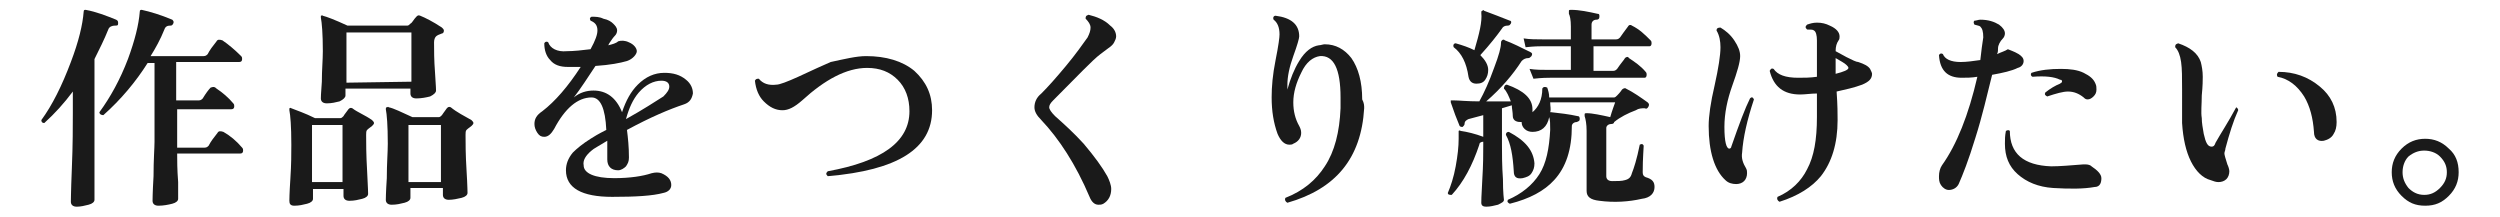
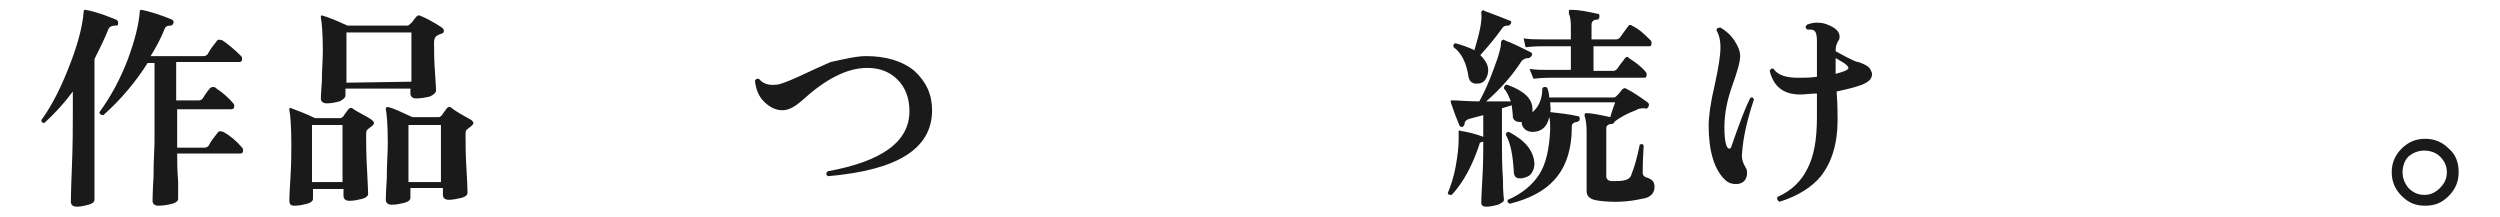
<svg xmlns="http://www.w3.org/2000/svg" version="1.1" id="_レイヤー_2" x="0px" y="0px" viewBox="0 0 254 22" style="enable-background:new 0 0 254 22;" xml:space="preserve">
  <style type="text/css">
	.st0{fill:#1A1A1A;}
</style>
  <g id="_レイヤー_1-2">
    <path class="st0" d="M12,2.4c0,0.2-0.1,0.2-0.3,0.2c-0.3,0-0.6,0.1-0.7,0.4c-0.4,1-0.9,2-1.4,3v5.4c0,0.4,0,1.9,0,4.8   c0,2.8,0,4.2,0,4.1c0,0.2-0.2,0.4-0.6,0.5C8.6,20.9,8.2,21,7.8,21c-0.4,0-0.6-0.2-0.6-0.5c0,0.2,0-1,0.1-3.4   c0.1-2.4,0.1-4.3,0.1-5.7V9.3c-0.9,1.2-1.8,2.2-2.9,3.2c-0.2,0-0.3-0.1-0.3-0.3c1.1-1.5,2.1-3.5,3-5.9C8,4.2,8.4,2.5,8.5,1.2   C8.5,1,8.6,1,8.7,1c1.1,0.2,2.1,0.6,3.1,1C12,2.1,12,2.2,12,2.4L12,2.4z M24.6,15c0.1,0.1,0.1,0.2,0.1,0.3c0,0.2-0.1,0.3-0.3,0.3   h-6.4c0,0.7,0,1.6,0.1,2.9c0,1.1,0,1.7,0,1.7c0,0.2-0.2,0.4-0.6,0.5c-0.4,0.1-0.9,0.2-1.4,0.2c-0.4,0-0.6-0.2-0.6-0.5   c0,0,0-0.8,0.1-2.5c0-1.7,0.1-2.9,0.1-3.5v-8H15c-1.2,1.9-2.7,3.7-4.5,5.3c-0.2,0-0.4-0.1-0.4-0.3c1.1-1.5,2.1-3.3,2.9-5.4   c0.7-1.9,1.1-3.5,1.2-4.8c0-0.2,0.1-0.2,0.2-0.2c0.9,0.2,1.9,0.5,3.1,1c0.1,0.1,0.2,0.2,0.1,0.4c-0.1,0.2-0.2,0.2-0.3,0.2   c-0.3,0-0.5,0.1-0.6,0.4c-0.4,1-0.9,1.9-1.4,2.7h5.4c0.2,0,0.3-0.1,0.4-0.2c0.2-0.4,0.5-0.8,0.9-1.3c0.1-0.2,0.3-0.2,0.6-0.1   c0.6,0.4,1.3,1,1.9,1.6c0.1,0.1,0.1,0.2,0.1,0.3c0,0.2-0.1,0.3-0.3,0.3h-6.4v3.9h2.3c0.2,0,0.3-0.1,0.4-0.2   c0.3-0.5,0.6-0.9,0.8-1.1C21.7,8.8,21.8,8.8,22,9c0.6,0.4,1.2,0.9,1.7,1.5c0.1,0.1,0.1,0.2,0.1,0.3c0,0.2-0.1,0.3-0.3,0.3h-5.5v3.9   h2.8c0.2,0,0.3-0.1,0.4-0.2c0.2-0.4,0.5-0.8,0.9-1.3c0.1-0.2,0.3-0.2,0.6-0.1C23.4,13.8,24,14.3,24.6,15L24.6,15z" />
-     <path class="st0" d="M37.8,12.2c0.1,0.1,0.2,0.2,0.2,0.3c0,0.1-0.1,0.2-0.2,0.3c-0.1,0.1-0.3,0.2-0.5,0.4c-0.1,0.1-0.1,0.3-0.1,0.5   c0,0.8,0,2,0.1,3.7s0.1,2.4,0.1,2.3c0,0.2-0.2,0.4-0.6,0.5s-0.8,0.2-1.3,0.2c-0.4,0-0.6-0.2-0.6-0.5v-0.7h-3.1v1   c0,0.2-0.2,0.4-0.6,0.5s-0.8,0.2-1.3,0.2c-0.4,0-0.5-0.2-0.5-0.5c0,0,0-0.7,0.1-2.2s0.1-2.6,0.1-3.5c0-1.9-0.1-3-0.2-3.5   c0-0.1,0-0.2,0-0.2c0.1,0,0.1-0.1,0.2,0c0.5,0.2,1.4,0.5,2.4,1h2.6c0.1,0,0.2-0.1,0.3-0.2c0.1-0.2,0.3-0.4,0.5-0.7   c0.1-0.1,0.2-0.2,0.4-0.1C36.3,11.4,37.1,11.7,37.8,12.2L37.8,12.2z M34.8,18.5v-5.8h-3.1v5.8H34.8z M44.9,2.8   C45,2.9,45.1,3,45.1,3.1c0,0.2-0.1,0.3-0.2,0.3c-0.3,0.1-0.5,0.2-0.6,0.3c-0.1,0.1-0.2,0.3-0.2,0.6c0,0.8,0,1.8,0.1,3.1   c0.1,1.3,0.1,1.9,0.1,1.8c0,0.2-0.2,0.4-0.6,0.6c-0.4,0.1-0.9,0.2-1.4,0.2c-0.4,0-0.6-0.2-0.6-0.5V9h-6.6v0.7   c0,0.2-0.2,0.4-0.6,0.6c-0.4,0.1-0.8,0.2-1.3,0.2c-0.4,0-0.6-0.2-0.6-0.5c0,0,0-0.5,0.1-1.7c0-1.2,0.1-2.2,0.1-3.1   c0-1.8-0.1-2.9-0.2-3.4c0-0.1,0-0.2,0-0.2c0.1,0,0.1-0.1,0.2,0C33.2,1.7,34,2,35.3,2.6h6.1c0.1,0,0.2-0.1,0.3-0.2   C41.9,2.3,42,2,42.3,1.7c0.1-0.1,0.2-0.2,0.4-0.1C43.2,1.8,44,2.2,44.9,2.8L44.9,2.8z M41.8,8.3V3.3h-6.6v5.1L41.8,8.3L41.8,8.3z    M47.9,12.2c0.1,0.1,0.2,0.2,0.2,0.3c0,0.1-0.1,0.2-0.2,0.3c-0.1,0.1-0.3,0.2-0.5,0.4c-0.1,0.1-0.1,0.3-0.1,0.5c0,0.8,0,2,0.1,3.6   s0.1,2.4,0.1,2.3c0,0.2-0.2,0.4-0.6,0.5c-0.4,0.1-0.9,0.2-1.3,0.2c-0.4,0-0.6-0.2-0.6-0.5v-0.7h-3.3v1c0,0.2-0.2,0.4-0.6,0.5   s-0.8,0.2-1.3,0.2c-0.4,0-0.6-0.2-0.6-0.5c0,0,0-0.7,0.1-2.2c0-1.5,0.1-2.6,0.1-3.5c0-1.9-0.1-3-0.2-3.5c0-0.1,0-0.2,0.1-0.2   c0.1,0,0.1-0.1,0.2,0c0.5,0.1,1.3,0.5,2.4,1h2.7c0.1,0,0.2-0.1,0.3-0.2c0,0,0.2-0.3,0.5-0.7c0.1-0.1,0.2-0.2,0.4-0.1   C46.4,11.4,47.2,11.8,47.9,12.2L47.9,12.2z M44.8,18.5v-5.8h-3.3v5.8H44.8z" />
-     <path class="st0" d="M69.5,10.6c-1.5,0.5-3.4,1.3-5.8,2.6c0.1,0.8,0.2,1.7,0.2,2.8c0,0.4-0.1,0.6-0.3,0.9c-0.2,0.2-0.5,0.4-0.8,0.4   c-0.7,0-1.1-0.4-1.1-1.1c0-0.1,0-0.3,0-0.8c0-0.4,0-0.8,0-1.1c-0.8,0.5-1.4,0.8-1.6,1c-0.6,0.5-0.9,1-0.8,1.5   c0,0.8,1.1,1.3,3.1,1.3c1.6,0,2.9-0.2,3.8-0.5c0.4-0.1,0.7-0.1,1,0c0.7,0.3,1,0.7,1,1.2c0,0.4-0.3,0.7-0.8,0.8   c-1.1,0.3-2.8,0.4-5.2,0.4c-3.1,0-4.7-0.9-4.7-2.7c0-0.6,0.2-1.2,0.7-1.8c0.4-0.4,1-0.9,1.8-1.4c0.3-0.2,0.8-0.5,1.6-0.9   c-0.1-2.2-0.6-3.3-1.5-3.3c-1.4,0-2.7,1.1-3.8,3.2c-0.3,0.5-0.6,0.8-1,0.8c-0.3,0-0.5-0.1-0.7-0.4c-0.2-0.3-0.3-0.6-0.3-0.9   c0-0.5,0.2-0.9,0.8-1.3c1.3-1,2.6-2.5,3.9-4.5c-0.5,0-0.9,0-1.3,0c-0.8,0-1.4-0.2-1.8-0.7c-0.4-0.4-0.6-1-0.6-1.7   c0.1-0.2,0.3-0.2,0.4-0.1c0.2,0.6,0.9,1,1.9,0.9c0.7,0,1.6-0.1,2.4-0.2c0.5-0.9,0.7-1.5,0.7-1.9c0-0.5-0.2-0.8-0.7-1   c-0.1-0.2-0.1-0.3,0.1-0.4c0.4,0,0.8,0,1.2,0.2c0.5,0.1,0.8,0.3,1,0.5c0.2,0.2,0.4,0.4,0.4,0.7c0,0.2-0.1,0.4-0.2,0.5   c-0.2,0.2-0.4,0.5-0.6,0.8l-0.1,0.2c0.4-0.1,0.8-0.2,1-0.4c0.3-0.1,0.7-0.1,1.1,0.1c0.5,0.2,0.8,0.6,0.8,0.9S64.3,6,63.7,6.2   C63,6.4,62,6.6,60.5,6.7C59.7,7.9,59,9,58.3,9.9c0.6-0.5,1.3-0.7,2-0.7c1.3,0,2.3,0.7,2.9,2.2c0.4-1.2,0.9-2.1,1.6-2.8   c0.8-0.8,1.7-1.2,2.7-1.2c0.9,0,1.6,0.2,2.2,0.7c0.5,0.4,0.7,0.9,0.7,1.4C70.3,10,70.1,10.4,69.5,10.6L69.5,10.6z M67.4,9.8   C67.8,9.4,68,9.1,68,8.8c0-0.4-0.3-0.6-0.8-0.6c-0.8,0-1.6,0.4-2.3,1.2c-0.6,0.7-1,1.6-1.3,2.7C65.4,11.1,66.6,10.3,67.4,9.8   L67.4,9.8z" />
+     <path class="st0" d="M37.8,12.2c0.1,0.1,0.2,0.2,0.2,0.3c0,0.1-0.1,0.2-0.2,0.3c-0.1,0.1-0.3,0.2-0.5,0.4c-0.1,0.1-0.1,0.3-0.1,0.5   c0,0.8,0,2,0.1,3.7s0.1,2.4,0.1,2.3c0,0.2-0.2,0.4-0.6,0.5s-0.8,0.2-1.3,0.2c-0.4,0-0.6-0.2-0.6-0.5v-0.7h-3.1v1   c0,0.2-0.2,0.4-0.6,0.5s-0.8,0.2-1.3,0.2c-0.4,0-0.5-0.2-0.5-0.5c0,0,0-0.7,0.1-2.2s0.1-2.6,0.1-3.5c0-1.9-0.1-3-0.2-3.5   c0-0.1,0-0.2,0-0.2c0.1,0,0.1-0.1,0.2,0c0.5,0.2,1.4,0.5,2.4,1h2.6c0.1,0,0.2-0.1,0.3-0.2c0.1-0.2,0.3-0.4,0.5-0.7   c0.1-0.1,0.2-0.2,0.4-0.1C36.3,11.4,37.1,11.7,37.8,12.2L37.8,12.2z M34.8,18.5v-5.8h-3.1v5.8H34.8z M44.9,2.8   C45,2.9,45.1,3,45.1,3.1c0,0.2-0.1,0.3-0.2,0.3c-0.3,0.1-0.5,0.2-0.6,0.3c-0.1,0.1-0.2,0.3-0.2,0.6c0,0.8,0,1.8,0.1,3.1   c0.1,1.3,0.1,1.9,0.1,1.8c0,0.2-0.2,0.4-0.6,0.6c-0.4,0.1-0.9,0.2-1.4,0.2c-0.4,0-0.6-0.2-0.6-0.5V9h-6.6v0.7   c0,0.2-0.2,0.4-0.6,0.6c-0.4,0.1-0.8,0.2-1.3,0.2c-0.4,0-0.6-0.2-0.6-0.5c0,0,0-0.5,0.1-1.7c0-1.2,0.1-2.2,0.1-3.1   c0-1.8-0.1-2.9-0.2-3.4c0-0.1,0-0.2,0-0.2c0.1,0,0.1-0.1,0.2,0C33.2,1.7,34,2,35.3,2.6h6.1c0.1,0,0.2-0.1,0.3-0.2   C41.9,2.3,42,2,42.3,1.7c0.1-0.1,0.2-0.2,0.4-0.1C43.2,1.8,44,2.2,44.9,2.8L44.9,2.8z M41.8,8.3V3.3h-6.6v5.1L41.8,8.3L41.8,8.3z    M47.9,12.2c0.1,0.1,0.2,0.2,0.2,0.3c0,0.1-0.1,0.2-0.2,0.3c-0.1,0.1-0.3,0.2-0.5,0.4c-0.1,0.1-0.1,0.3-0.1,0.5c0,0.8,0,2,0.1,3.6   s0.1,2.4,0.1,2.3c0,0.2-0.2,0.4-0.6,0.5c-0.4,0.1-0.9,0.2-1.3,0.2c-0.4,0-0.6-0.2-0.6-0.5v-0.7h-3.3v1c0,0.2-0.2,0.4-0.6,0.5   s-0.8,0.2-1.3,0.2c-0.4,0-0.6-0.2-0.6-0.5c0,0,0-0.7,0.1-2.2c0-1.5,0.1-2.6,0.1-3.5c0-1.9-0.1-3-0.2-3.5c0-0.1,0-0.2,0.1-0.2   c0.1,0,0.1-0.1,0.2,0c0.5,0.1,1.3,0.5,2.4,1h2.7c0.1,0,0.2-0.1,0.3-0.2c0,0,0.2-0.3,0.5-0.7c0.1-0.1,0.2-0.2,0.4-0.1   C46.4,11.4,47.2,11.8,47.9,12.2z M44.8,18.5v-5.8h-3.3v5.8H44.8z" />
    <path class="st0" d="M94.7,11.2c0,3.9-3.5,6.1-10.6,6.7c-0.2-0.2-0.2-0.3,0-0.5c5.5-1,8.3-3,8.3-6.1c0-1.3-0.4-2.4-1.2-3.2   c-0.8-0.8-1.8-1.2-3.1-1.2c-2.1,0-4.3,1.2-6.6,3.3c-0.8,0.7-1.4,1-2,1c-0.7,0-1.3-0.3-1.9-0.9c-0.5-0.5-0.8-1.2-0.9-2.1   c0.1-0.2,0.2-0.2,0.4-0.2c0.4,0.5,1,0.7,1.8,0.6c0.3,0,1.1-0.3,2.2-0.8c1.5-0.7,2.6-1.2,3.3-1.5C85.8,6,87,5.7,88,5.7   c2,0,3.7,0.5,4.9,1.5C94.1,8.3,94.7,9.6,94.7,11.2L94.7,11.2z" />
-     <path class="st0" d="M113.2,4.3c-0.1,0.2-0.3,0.4-0.6,0.6c-0.3,0.2-0.5,0.4-0.8,0.6c-0.8,0.6-2.3,2.2-4.8,4.7   c-0.3,0.3-0.4,0.5-0.4,0.7c0,0.2,0.2,0.5,0.6,0.9c0.9,0.8,1.9,1.7,2.9,2.8c1.1,1.3,1.9,2.4,2.4,3.3c0.2,0.4,0.4,0.9,0.4,1.3   c0,0.7-0.3,1.2-0.8,1.5c-0.2,0.1-0.3,0.1-0.5,0.1c-0.4,0-0.7-0.3-0.9-0.8c-1.4-3.3-3.1-5.9-4.9-7.8c-0.5-0.5-0.7-0.9-0.7-1.3   c0-0.5,0.2-1,0.7-1.4c0.7-0.7,1.5-1.6,2.5-2.8c1-1.2,1.7-2.2,2.2-2.9c0.2-0.4,0.3-0.7,0.3-1c0-0.3-0.2-0.6-0.5-0.9   c0-0.2,0-0.3,0.3-0.4c0.8,0.2,1.6,0.5,2.2,1.1c0.4,0.3,0.6,0.7,0.6,1.1C113.4,3.9,113.3,4.1,113.2,4.3L113.2,4.3z" />
-     <path class="st0" d="M138.6,11c-0.3,5.1-2.9,8.2-7.8,9.6c-0.2-0.1-0.3-0.3-0.2-0.5c1.8-0.7,3.1-1.8,4-3.2c1-1.5,1.5-3.5,1.6-5.9   c0-0.4,0-0.8,0-1.1c0-2.9-0.7-4.3-2.1-4.2c-0.7,0.1-1.4,0.6-1.9,1.7c-0.5,1-0.8,2-0.8,3c0,0.9,0.2,1.7,0.6,2.4   c0.1,0.2,0.2,0.4,0.2,0.7c0,0.5-0.3,0.9-0.8,1.1c-0.1,0.1-0.3,0.1-0.4,0.1c-0.5,0-0.9-0.4-1.2-1.1c-0.4-1.1-0.6-2.3-0.6-3.7   c0-1.1,0.1-2.3,0.4-3.8s0.4-2.3,0.4-2.6c0-0.7-0.2-1.2-0.6-1.5c-0.1-0.2,0-0.4,0.2-0.4c1.6,0.2,2.4,0.9,2.4,2.1   c0,0.2-0.2,0.9-0.6,2c-0.4,1.1-0.6,2.1-0.6,2.9c0,0.2,0,0.4,0,0.5c0.3-1.1,0.7-2.1,1.2-2.9c0.6-1,1.3-1.5,2-1.6   c0.2,0,0.4-0.1,0.6-0.1c1.1,0,2,0.5,2.7,1.4c0.7,1,1.1,2.4,1.1,4.2C138.6,10.5,138.6,10.7,138.6,11L138.6,11z" />
    <path class="st0" d="M168.1,19c0,0.6-0.4,1.1-1.3,1.2c-1.3,0.3-2.8,0.4-4.3,0.2c-0.9-0.1-1.3-0.4-1.3-1v-6.1c0-0.7-0.1-1.2-0.2-1.5   c0-0.1,0-0.2,0-0.2c0-0.1,0.1-0.1,0.2-0.1c0.6,0,1.5,0.2,2.4,0.4c0.2-0.7,0.4-1.2,0.5-1.5h-6.6c0,0.4,0.1,0.7,0,1h0.1   c0.9,0.1,1.8,0.2,2.7,0.4c0.2,0,0.2,0.2,0.2,0.3c0,0.2-0.1,0.2-0.3,0.3c-0.3,0-0.5,0.2-0.5,0.4c0,2.4-0.6,4.2-1.8,5.5   c-1,1.1-2.5,1.9-4.5,2.4c-0.2-0.1-0.3-0.2-0.2-0.4c1.4-0.6,2.5-1.5,3.2-2.6c0.7-1.1,1-2.6,1.1-4.5c0-0.6,0-1-0.1-1.3   c-0.2,1-0.8,1.5-1.7,1.5c-0.3,0-0.6-0.1-0.8-0.3c-0.2-0.2-0.3-0.4-0.3-0.7l0,0c-0.2,0-0.4,0-0.6-0.1c-0.2-0.1-0.3-0.3-0.3-0.5   c0-0.4-0.1-0.8-0.1-1.1l-1,0.3v3.8c0,0.8,0,2,0.1,3.4c0,1.4,0.1,2.1,0.1,2.1c0,0.2-0.2,0.3-0.6,0.5c-0.4,0.1-0.8,0.2-1.2,0.2   c-0.3,0-0.5-0.1-0.5-0.4c0,0,0-0.7,0.1-2.3c0.1-1.6,0.1-2.7,0.1-3.5v-0.4c-0.2,0-0.4,0.1-0.4,0.3c-0.7,2.1-1.6,3.8-2.8,5.1   c-0.2,0-0.4,0-0.4-0.2c0.3-0.7,0.6-1.6,0.8-2.7c0.2-1.1,0.3-2,0.3-2.8c0-0.2,0-0.4,0-0.6c0-0.1,0-0.2,0-0.2c0,0,0.1-0.1,0.2,0   c0.7,0.1,1.5,0.3,2.3,0.6v-2.2l-1.5,0.4c-0.2,0.1-0.4,0.2-0.4,0.5c0,0.1-0.1,0.2-0.2,0.3c-0.1,0-0.2,0-0.3-0.1   c-0.3-0.7-0.6-1.5-0.9-2.4c0-0.1,0-0.2,0-0.2c0.1,0,0.1,0,0.3,0c0.5,0,1.4,0.1,2.6,0.1c0.5-0.9,1-2,1.5-3.4   c0.5-1.3,0.7-2.1,0.7-2.5c0-0.1,0-0.2,0.1-0.3c0.1-0.1,0.2-0.1,0.3,0c0.8,0.3,1.6,0.7,2.6,1.2c0.2,0.1,0.2,0.2,0.1,0.4   c-0.1,0.1-0.2,0.2-0.3,0.2c-0.3,0-0.5,0.1-0.7,0.3c-0.9,1.4-2.1,2.8-3.6,4.1h2.5c-0.2-0.5-0.4-1-0.7-1.3c0-0.2,0.1-0.4,0.3-0.4   c1.7,0.6,2.6,1.4,2.6,2.5v0.3c0.6-0.5,1-1.3,1-2.4c0.1-0.2,0.3-0.2,0.5-0.1c0.1,0.3,0.2,0.6,0.2,1h6.6c0.1,0,0.2-0.1,0.3-0.2   s0.3-0.3,0.5-0.6c0.1-0.1,0.3-0.2,0.4-0.1c0.8,0.4,1.5,0.9,2.2,1.4c0.1,0.1,0.2,0.2,0.1,0.4c-0.1,0.2-0.2,0.3-0.4,0.2   c-0.3,0-0.6,0-0.9,0.2c-0.8,0.3-1.6,0.7-2.2,1.2c0,0.1-0.1,0.2-0.3,0.2c-0.3,0-0.5,0.2-0.5,0.4v4.9c0,0.3,0.2,0.5,0.6,0.5   c0.5,0,1,0,1.3-0.1c0.4-0.1,0.6-0.3,0.7-0.7c0.2-0.5,0.5-1.4,0.8-2.9c0.2-0.1,0.3-0.1,0.4,0.1c0,0.3-0.1,1.2-0.1,2.7   c0,0.3,0.1,0.4,0.3,0.5C167.9,18.2,168.1,18.5,168.1,19L168.1,19z M153.5,2.4c-0.1,0.1-0.1,0.2-0.3,0.2c-0.3,0-0.5,0.1-0.6,0.3   c-0.5,0.7-1.2,1.6-2.2,2.7c0.5,0.5,0.8,1,0.8,1.5c0,0.4-0.1,0.7-0.3,1c-0.2,0.3-0.5,0.4-0.9,0.4c-0.4,0-0.7-0.2-0.8-0.7   c-0.2-1.4-0.7-2.4-1.5-3c-0.1-0.2,0-0.4,0.2-0.4c0.7,0.2,1.3,0.4,1.9,0.7c0.5-1.7,0.8-2.9,0.7-3.8c0-0.1,0-0.2,0.1-0.2   c0.1-0.1,0.1-0.1,0.2,0c0.8,0.3,1.6,0.6,2.6,1C153.5,2.1,153.6,2.2,153.5,2.4L153.5,2.4z M155.9,16.6c0,0.4-0.1,0.7-0.3,1   c-0.2,0.3-0.5,0.4-0.9,0.5c-0.6,0.1-0.9-0.1-0.9-0.7c-0.1-1.6-0.3-2.8-0.8-3.7c0-0.2,0.1-0.3,0.3-0.3   C155,14.3,155.8,15.3,155.9,16.6L155.9,16.6z M167.7,4.1c0.1,0.1,0.1,0.2,0.1,0.3c0,0.2-0.1,0.3-0.2,0.3h-5.7v2.5h2   c0.2,0,0.3-0.1,0.4-0.2c0.4-0.6,0.7-0.9,0.8-1.1c0.1-0.1,0.3-0.2,0.4,0c0.6,0.4,1.2,0.8,1.7,1.4c0.1,0.1,0.1,0.2,0.1,0.3   c0,0.2-0.1,0.3-0.2,0.3h-9.6c-0.3,0-0.8,0-1.7,0.1L155.4,7c0.6,0.1,1.3,0.1,1.9,0.1h2.3V4.7h-2.9c-0.3,0-0.8,0-1.7,0.1l-0.2-0.9   c0.6,0.1,1.3,0.1,1.9,0.1h2.9V2.7c0-0.7-0.1-1.1-0.2-1.3c0-0.1,0-0.2,0-0.3c0-0.1,0.1-0.1,0.2-0.1c0.9,0,1.8,0.2,2.7,0.4   c0.2,0,0.2,0.1,0.2,0.3c0,0.2-0.1,0.3-0.3,0.3c-0.3,0-0.5,0.2-0.5,0.5V4h2.5c0.2,0,0.3-0.1,0.4-0.2c0.2-0.3,0.5-0.7,0.8-1.1   c0.1-0.2,0.3-0.2,0.4-0.1C166.6,3,167.1,3.5,167.7,4.1L167.7,4.1z" />
    <path class="st0" d="M178.2,10.1c-0.7,2.1-1.1,3.9-1.2,5.4c-0.1,0.6,0.1,1.1,0.4,1.6c0.1,0.2,0.1,0.3,0.1,0.5   c0,0.3-0.1,0.6-0.3,0.8c-0.2,0.2-0.5,0.3-0.8,0.3c-0.4,0-0.8-0.1-1.1-0.4c-1.1-1-1.7-2.9-1.7-5.5c0-1,0.2-2.4,0.6-4.1   c0.4-1.8,0.6-3.1,0.6-3.9c0-0.6-0.1-1.2-0.4-1.7c0-0.2,0.1-0.3,0.4-0.3c0.5,0.3,1,0.7,1.4,1.3c0.4,0.6,0.6,1.1,0.6,1.6   c0,0.6-0.3,1.6-0.8,3c-0.5,1.4-0.8,2.8-0.8,4.2c0,1.5,0.2,2.2,0.5,2.2c0.1,0,0.2-0.1,0.2-0.2c0.8-2.3,1.4-3.9,1.9-4.9   C178,9.8,178.1,9.9,178.2,10.1L178.2,10.1z M190,7c0.1,0.2,0.2,0.4,0.2,0.5c0,0.5-0.3,0.8-1,1.1c-0.8,0.3-1.7,0.5-2.6,0.7   c0.1,1.4,0.1,2.3,0.1,2.9c0,2.4-0.6,4.3-1.7,5.7c-0.9,1.1-2.3,2-4.2,2.6c-0.2-0.1-0.3-0.3-0.2-0.5c1.4-0.6,2.4-1.6,3-2.8   c0.7-1.3,1-3,1-5.3c0-0.7,0-1.5,0-2.4c-0.6,0-1.2,0.1-1.7,0.1c-1.7,0-2.7-0.8-3.1-2.4c0.1-0.2,0.2-0.3,0.4-0.2   c0.4,0.6,1.2,0.9,2.5,0.9c0.6,0,1.2,0,1.9-0.1c0-1.5,0-2.7,0-3.7c0-0.5-0.1-0.9-0.3-1c-0.1-0.1-0.3-0.1-0.7-0.1   c-0.2-0.2-0.2-0.3,0-0.5c0.3-0.1,0.6-0.2,1-0.2c0.5,0,0.9,0.1,1.3,0.3c0.7,0.3,1,0.7,1,1.1c0,0.1,0,0.3-0.1,0.4   c-0.2,0.3-0.3,0.6-0.3,1.1c0.4,0.2,0.7,0.4,1.1,0.6c0.6,0.3,1,0.5,1.2,0.5C189.4,6.5,189.8,6.7,190,7L190,7z M187.8,6.9   c0-0.1-0.1-0.2-0.2-0.3c-0.2-0.2-0.6-0.4-1.1-0.7c0,0.4,0,1,0,1.6C187.3,7.3,187.8,7.1,187.8,6.9L187.8,6.9z" />
-     <path class="st0" d="M205.1,5.5c0.3,0.2,0.5,0.4,0.5,0.7c0,0.3-0.2,0.6-0.6,0.7c-0.6,0.3-1.5,0.5-2.6,0.7c-0.5,2-1,4.2-1.7,6.4   c-0.7,2.3-1.3,3.8-1.7,4.7c-0.2,0.4-0.6,0.6-1,0.6c-0.3,0-0.6-0.2-0.8-0.5c-0.2-0.3-0.2-0.6-0.2-0.9c0-0.4,0.1-0.8,0.3-1.1   c1.5-2.1,2.7-5.1,3.6-9c-0.6,0.1-1.1,0.1-1.6,0.1c-1.4,0-2.2-0.7-2.3-2.3c0.1-0.2,0.3-0.2,0.4-0.1c0.2,0.5,0.8,0.8,1.8,0.8   c0.6,0,1.3-0.1,2-0.2c0.1-0.9,0.2-1.7,0.3-2.3c0-0.6-0.1-0.9-0.3-1.1c-0.1-0.1-0.3-0.1-0.6-0.2c-0.1-0.2-0.1-0.3,0-0.4   c0.2,0,0.4-0.1,0.6-0.1c0.8,0,1.4,0.2,1.9,0.5c0.4,0.3,0.6,0.6,0.6,0.9c0,0.2-0.1,0.4-0.2,0.5c-0.3,0.3-0.5,0.7-0.5,1   c0,0.2,0,0.4-0.1,0.6c0.4-0.2,0.8-0.3,1.1-0.5C204.2,5.1,204.6,5.2,205.1,5.5L205.1,5.5z M212.8,19c-1.1,0.2-2.5,0.2-4.2,0.1   c-1.5-0.1-2.7-0.6-3.6-1.4c-0.9-0.8-1.3-1.8-1.3-3.1c0-0.4,0-0.8,0.1-1.3c0.2-0.1,0.3-0.1,0.4,0c0,2.3,1.4,3.5,4.2,3.6   c0.9,0,2-0.1,3.3-0.2c0.3,0,0.6,0,0.8,0.2c0.6,0.4,1,0.8,1,1.2S213.4,19,212.8,19L212.8,19z M212.9,8.5c0.1,0.2,0.1,0.4,0.1,0.6   c0,0.3-0.1,0.5-0.3,0.7c-0.2,0.2-0.4,0.3-0.6,0.3c-0.2,0-0.3-0.1-0.4-0.2c-0.5-0.4-1-0.6-1.6-0.6c-0.5,0-1.2,0.2-2.1,0.5   c-0.2-0.1-0.3-0.2-0.2-0.4c0.5-0.4,1-0.7,1.5-0.9c0.1-0.1,0.2-0.1,0.2-0.2c0-0.1,0-0.2-0.2-0.2c-0.6-0.3-1.5-0.4-2.8-0.3   c-0.2-0.1-0.2-0.3-0.1-0.4c0.9-0.3,1.9-0.4,3-0.4c0.9,0,1.7,0.1,2.3,0.4C212.3,7.7,212.7,8,212.9,8.5L212.9,8.5z" />
-     <path class="st0" d="M227.4,11.2c-0.5,1.1-0.9,2.4-1.3,3.9c0,0.2-0.1,0.3-0.1,0.5c0,0.1,0.1,0.5,0.3,1.1c0.1,0.2,0.2,0.5,0.2,0.7   c0,0.3-0.1,0.6-0.3,0.8c-0.2,0.2-0.5,0.3-0.8,0.3c-0.3,0-0.5-0.1-0.8-0.2c-0.8-0.2-1.5-0.9-2-1.9c-0.5-1-0.8-2.3-0.9-3.9V9.1   c0-1.2,0-2.1-0.1-2.8c-0.1-0.7-0.3-1.2-0.6-1.5c0-0.2,0-0.3,0.3-0.4c1.2,0.4,2,1,2.3,1.9c0.1,0.4,0.2,0.9,0.2,1.5   c0,0.3,0,0.9-0.1,1.9c0,0.9-0.1,1.7,0,2.3c0,0.5,0.1,1,0.2,1.6c0.2,0.9,0.4,1.3,0.8,1.3c0.2,0,0.3-0.1,0.4-0.4   c0.5-0.9,1.3-2.1,2.1-3.6C227.2,10.9,227.4,11,227.4,11.2L227.4,11.2z M237.4,12.4c0,0.5-0.1,0.9-0.3,1.2c-0.2,0.4-0.6,0.6-1,0.7   c-0.6,0.1-1-0.2-1-0.9c-0.1-1.4-0.4-2.6-1-3.6c-0.7-1.1-1.6-1.8-2.7-2c-0.1-0.2-0.1-0.3,0.1-0.5c1.6,0,3,0.5,4.2,1.5   C236.8,9.7,237.4,10.9,237.4,12.4L237.4,12.4z" />
    <path class="st0" d="M249.8,17.5c0,0.9-0.3,1.7-1,2.4s-1.4,1-2.4,1s-1.7-0.3-2.4-1c-0.7-0.7-1-1.5-1-2.4s0.3-1.7,1-2.4   c0.7-0.7,1.5-1,2.4-1s1.7,0.3,2.4,1C249.5,15.7,249.8,16.5,249.8,17.5z M248.6,17.5c0-0.6-0.2-1.1-0.7-1.6c-0.4-0.4-1-0.6-1.6-0.6   c-0.6,0-1.1,0.2-1.6,0.6c-0.4,0.4-0.6,1-0.6,1.6s0.2,1.1,0.6,1.6c0.4,0.4,0.9,0.7,1.6,0.7c0.6,0,1.1-0.2,1.6-0.7   C248.4,18.6,248.6,18.1,248.6,17.5z" />
  </g>
</svg>